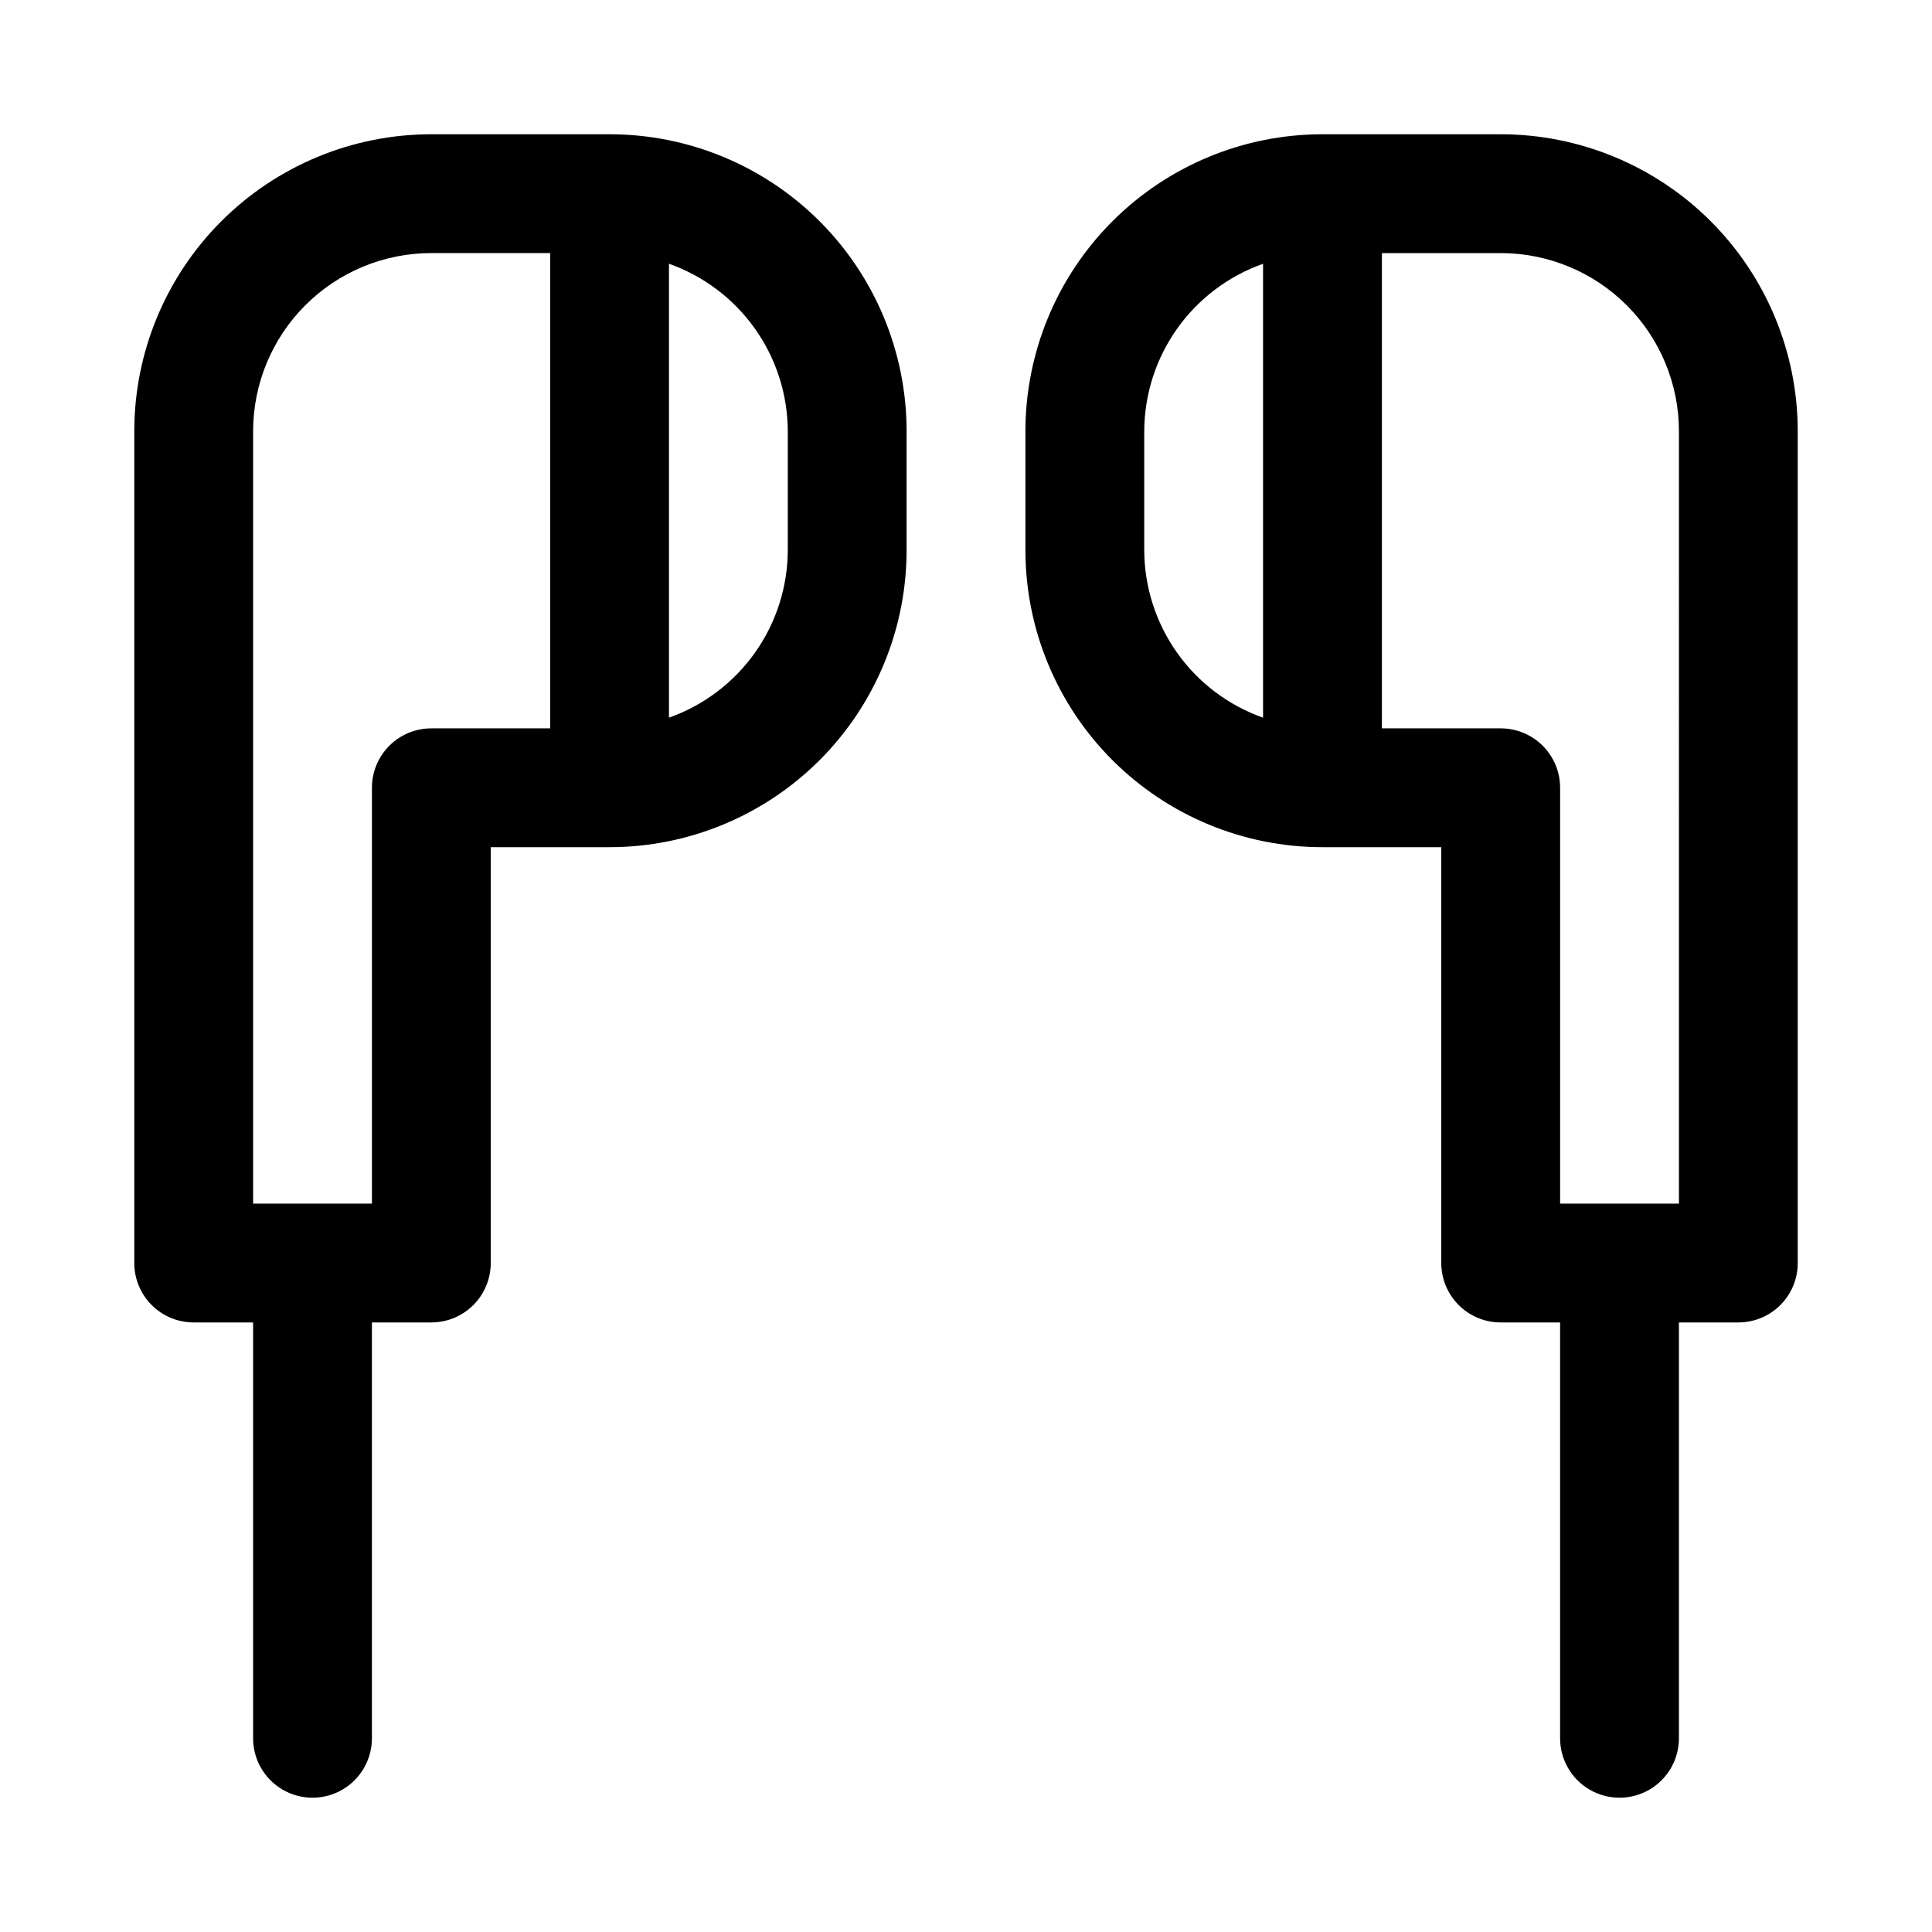
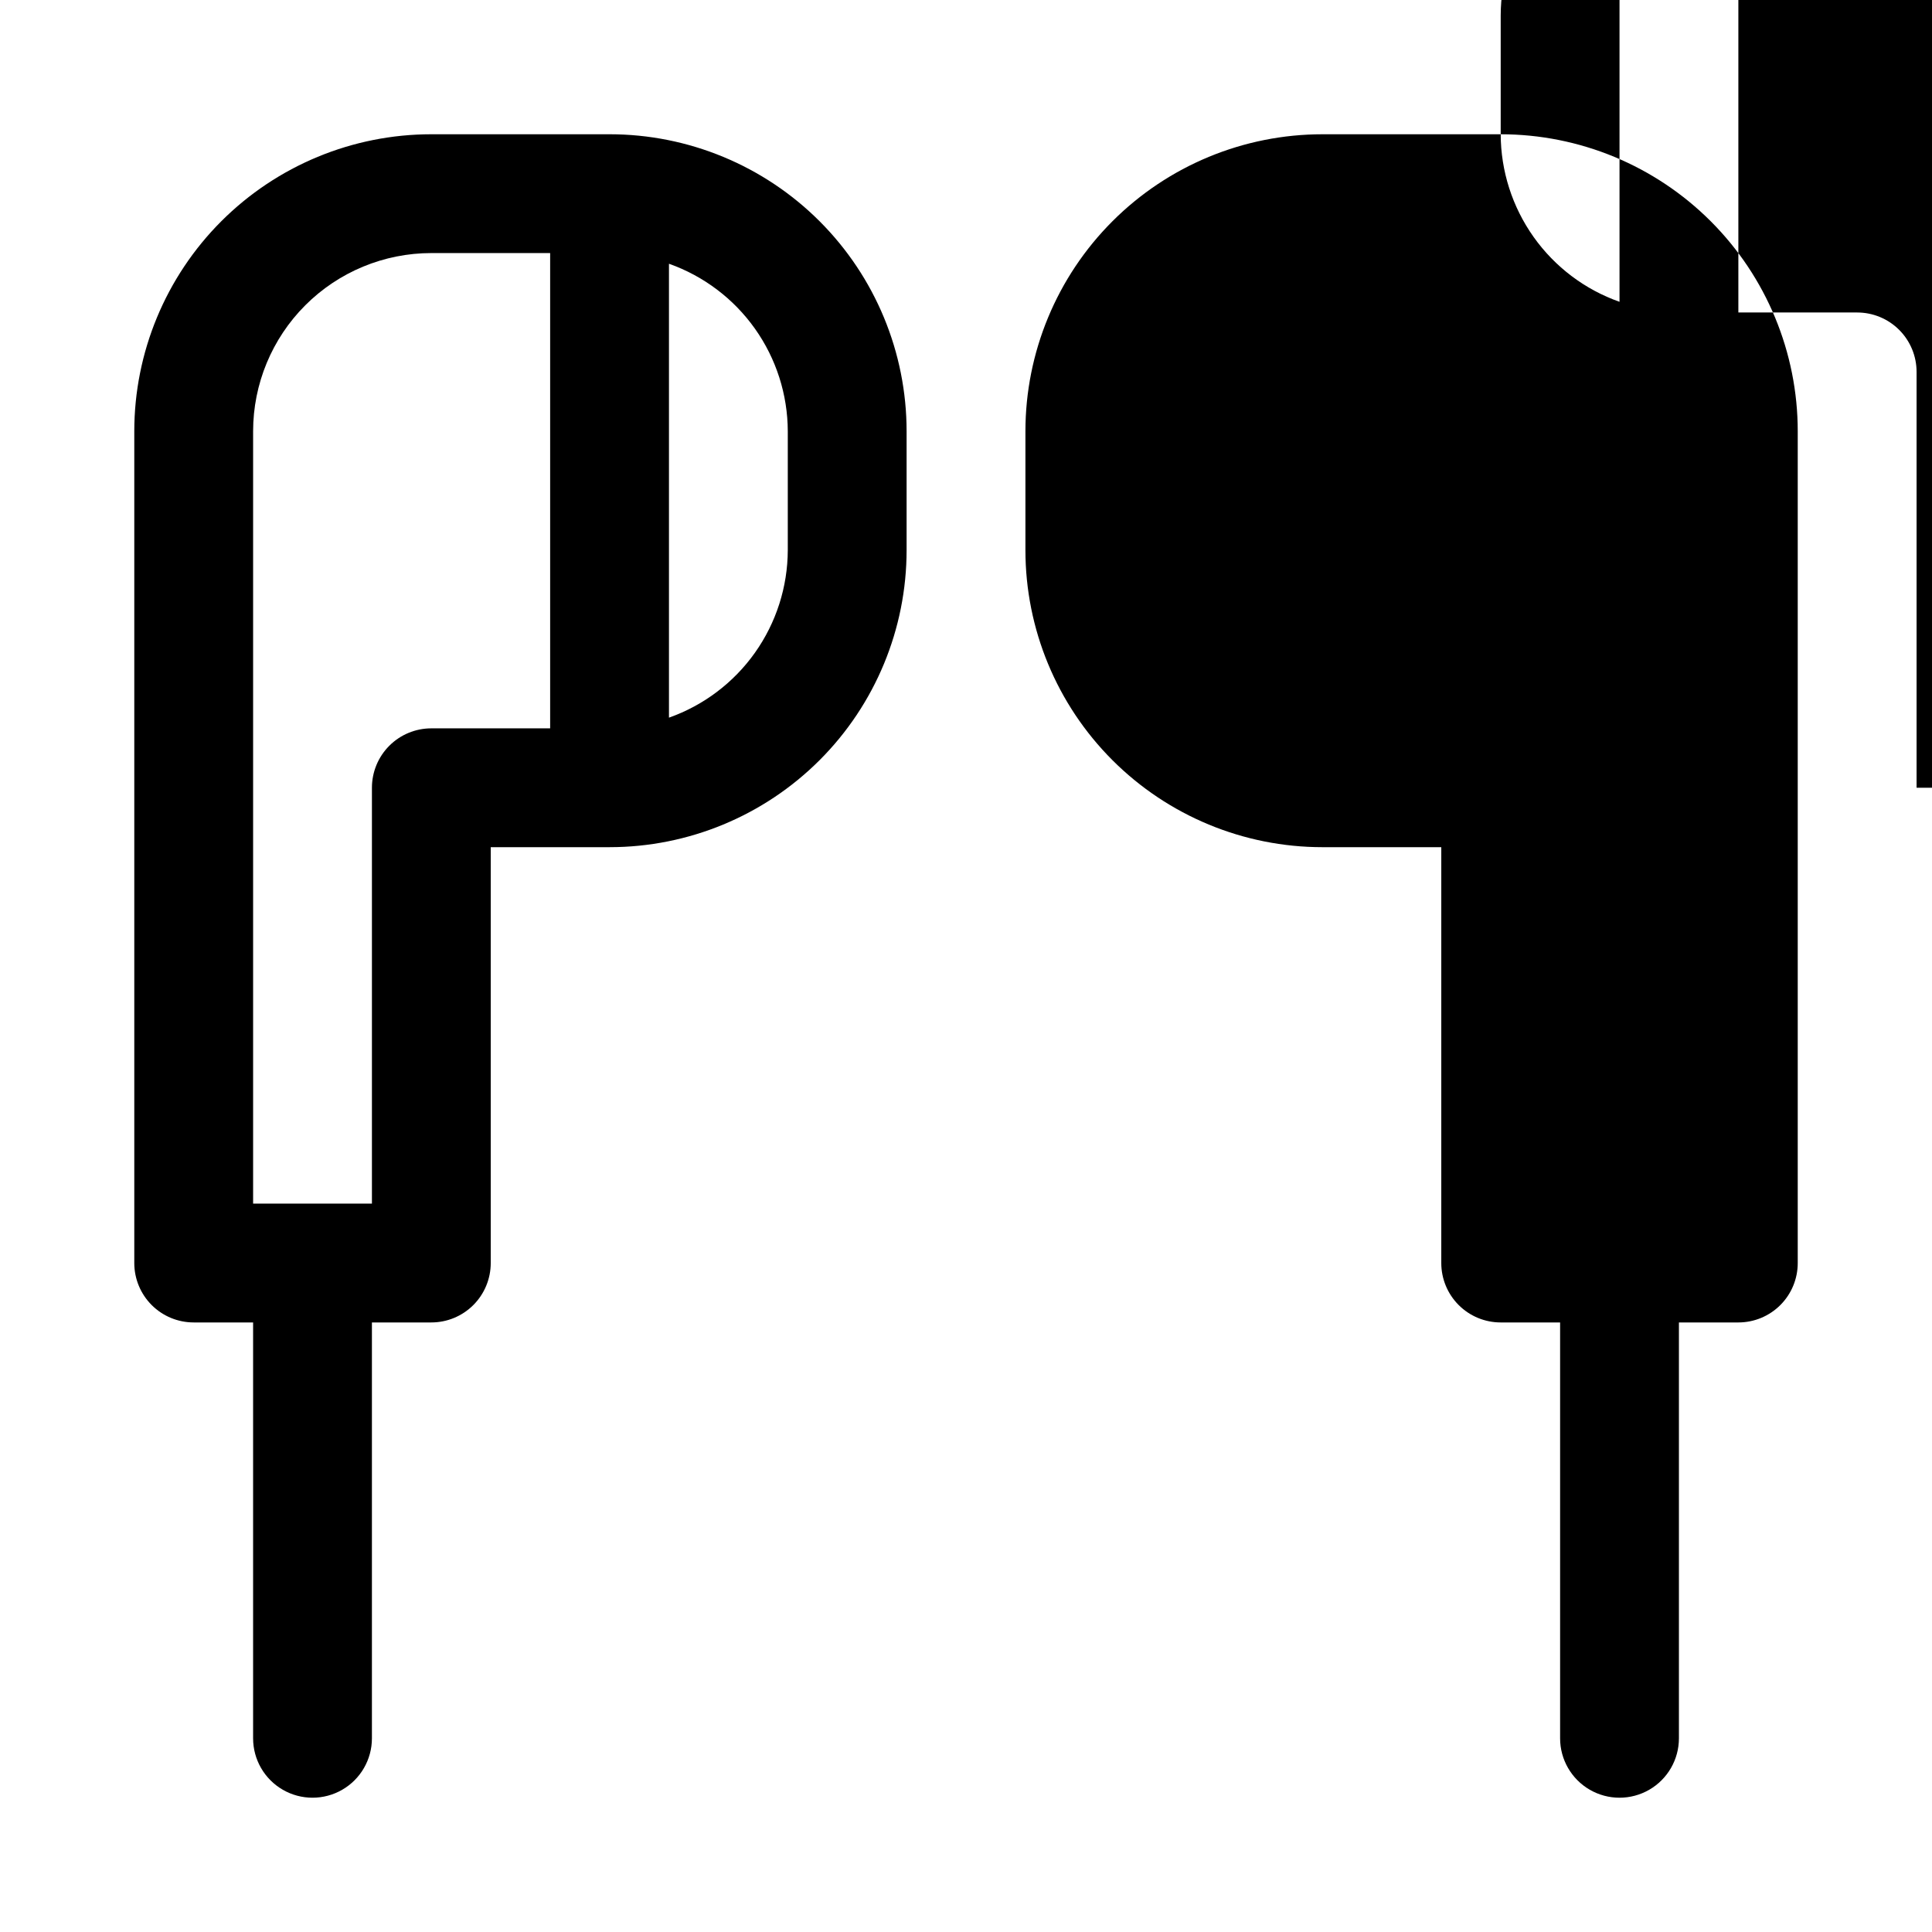
<svg xmlns="http://www.w3.org/2000/svg" fill="#000000" width="800px" height="800px" version="1.1" viewBox="144 144 512 512">
-   <path d="m305.54 179.58h-47.234c-20.875 0-40.898 8.293-55.664 23.055-14.762 14.766-23.055 34.789-23.055 55.664v220.42c0 4.176 1.66 8.18 4.609 11.133 2.953 2.953 6.957 4.609 11.133 4.609h15.746v110.21c0 5.625 3 10.82 7.871 13.633s10.875 2.812 15.746 0 7.871-8.008 7.871-13.633v-110.21h15.742c4.176 0 8.18-1.656 11.133-4.609 2.953-2.953 4.613-6.957 4.613-11.133v-110.21h31.488c20.879 0 40.898-8.297 55.664-23.059 14.762-14.762 23.055-34.785 23.055-55.664v-31.488c0-20.875-8.293-40.898-23.055-55.664-14.766-14.762-34.785-23.055-55.664-23.055zm-47.234 157.44c-4.176 0-8.18 1.656-11.133 4.609-2.953 2.953-4.609 6.957-4.609 11.133v110.21l-31.488 0.004v-204.68c0-12.527 4.977-24.539 13.832-33.398 8.859-8.855 20.871-13.832 33.398-13.832h31.488v125.95zm94.465-47.23v-0.004c-0.027 9.746-3.066 19.242-8.703 27.191-5.641 7.949-13.598 13.961-22.785 17.207v-120.29c9.188 3.25 17.145 9.262 22.785 17.207 5.637 7.949 8.676 17.449 8.703 27.191zm188.93-110.21h-47.234c-20.875 0-40.898 8.293-55.66 23.055-14.766 14.766-23.059 34.789-23.059 55.664v31.488c0 20.879 8.293 40.902 23.059 55.664 14.762 14.762 34.785 23.059 55.66 23.059h31.488v110.21c0 4.176 1.66 8.18 4.613 11.133 2.953 2.953 6.957 4.609 11.133 4.609h15.742v110.21c0 5.625 3.004 10.82 7.875 13.633s10.871 2.812 15.742 0c4.871-2.812 7.871-8.008 7.871-13.633v-110.21h15.746c4.176 0 8.18-1.656 11.133-4.609 2.953-2.953 4.609-6.957 4.609-11.133v-220.42c0-20.875-8.293-40.898-23.055-55.664-14.766-14.762-34.785-23.055-55.664-23.055zm-94.465 110.21v-31.488c0.027-9.742 3.07-19.242 8.707-27.191 5.637-7.945 13.594-13.957 22.781-17.207v120.29c-9.188-3.246-17.145-9.258-22.781-17.207s-8.68-17.445-8.707-27.191zm141.7 173.18-31.488 0.004v-110.21c0-4.176-1.656-8.18-4.609-11.133-2.953-2.953-6.957-4.609-11.133-4.609h-31.488v-125.95h31.488c12.527 0 24.539 4.977 33.398 13.832 8.855 8.859 13.832 20.871 13.832 33.398z" />
+   <path d="m305.54 179.58h-47.234c-20.875 0-40.898 8.293-55.664 23.055-14.762 14.766-23.055 34.789-23.055 55.664v220.42c0 4.176 1.66 8.18 4.609 11.133 2.953 2.953 6.957 4.609 11.133 4.609h15.746v110.21c0 5.625 3 10.82 7.871 13.633s10.875 2.812 15.746 0 7.871-8.008 7.871-13.633v-110.21h15.742c4.176 0 8.18-1.656 11.133-4.609 2.953-2.953 4.613-6.957 4.613-11.133v-110.21h31.488c20.879 0 40.898-8.297 55.664-23.059 14.762-14.762 23.055-34.785 23.055-55.664v-31.488c0-20.875-8.293-40.898-23.055-55.664-14.766-14.762-34.785-23.055-55.664-23.055zm-47.234 157.44c-4.176 0-8.18 1.656-11.133 4.609-2.953 2.953-4.609 6.957-4.609 11.133v110.21l-31.488 0.004v-204.68c0-12.527 4.977-24.539 13.832-33.398 8.859-8.855 20.871-13.832 33.398-13.832h31.488v125.95zm94.465-47.23v-0.004c-0.027 9.746-3.066 19.242-8.703 27.191-5.641 7.949-13.598 13.961-22.785 17.207v-120.29c9.188 3.25 17.145 9.262 22.785 17.207 5.637 7.949 8.676 17.449 8.703 27.191zm188.93-110.21h-47.234c-20.875 0-40.898 8.293-55.66 23.055-14.766 14.766-23.059 34.789-23.059 55.664v31.488c0 20.879 8.293 40.902 23.059 55.664 14.762 14.762 34.785 23.059 55.66 23.059h31.488v110.21c0 4.176 1.66 8.18 4.613 11.133 2.953 2.953 6.957 4.609 11.133 4.609h15.742v110.21c0 5.625 3.004 10.82 7.875 13.633s10.871 2.812 15.742 0c4.871-2.812 7.871-8.008 7.871-13.633v-110.21h15.746c4.176 0 8.18-1.656 11.133-4.609 2.953-2.953 4.609-6.957 4.609-11.133v-220.42c0-20.875-8.293-40.898-23.055-55.664-14.766-14.762-34.785-23.055-55.664-23.055zv-31.488c0.027-9.742 3.07-19.242 8.707-27.191 5.637-7.945 13.594-13.957 22.781-17.207v120.29c-9.188-3.246-17.145-9.258-22.781-17.207s-8.68-17.445-8.707-27.191zm141.7 173.18-31.488 0.004v-110.21c0-4.176-1.656-8.18-4.609-11.133-2.953-2.953-6.957-4.609-11.133-4.609h-31.488v-125.95h31.488c12.527 0 24.539 4.977 33.398 13.832 8.855 8.859 13.832 20.871 13.832 33.398z" />
</svg>